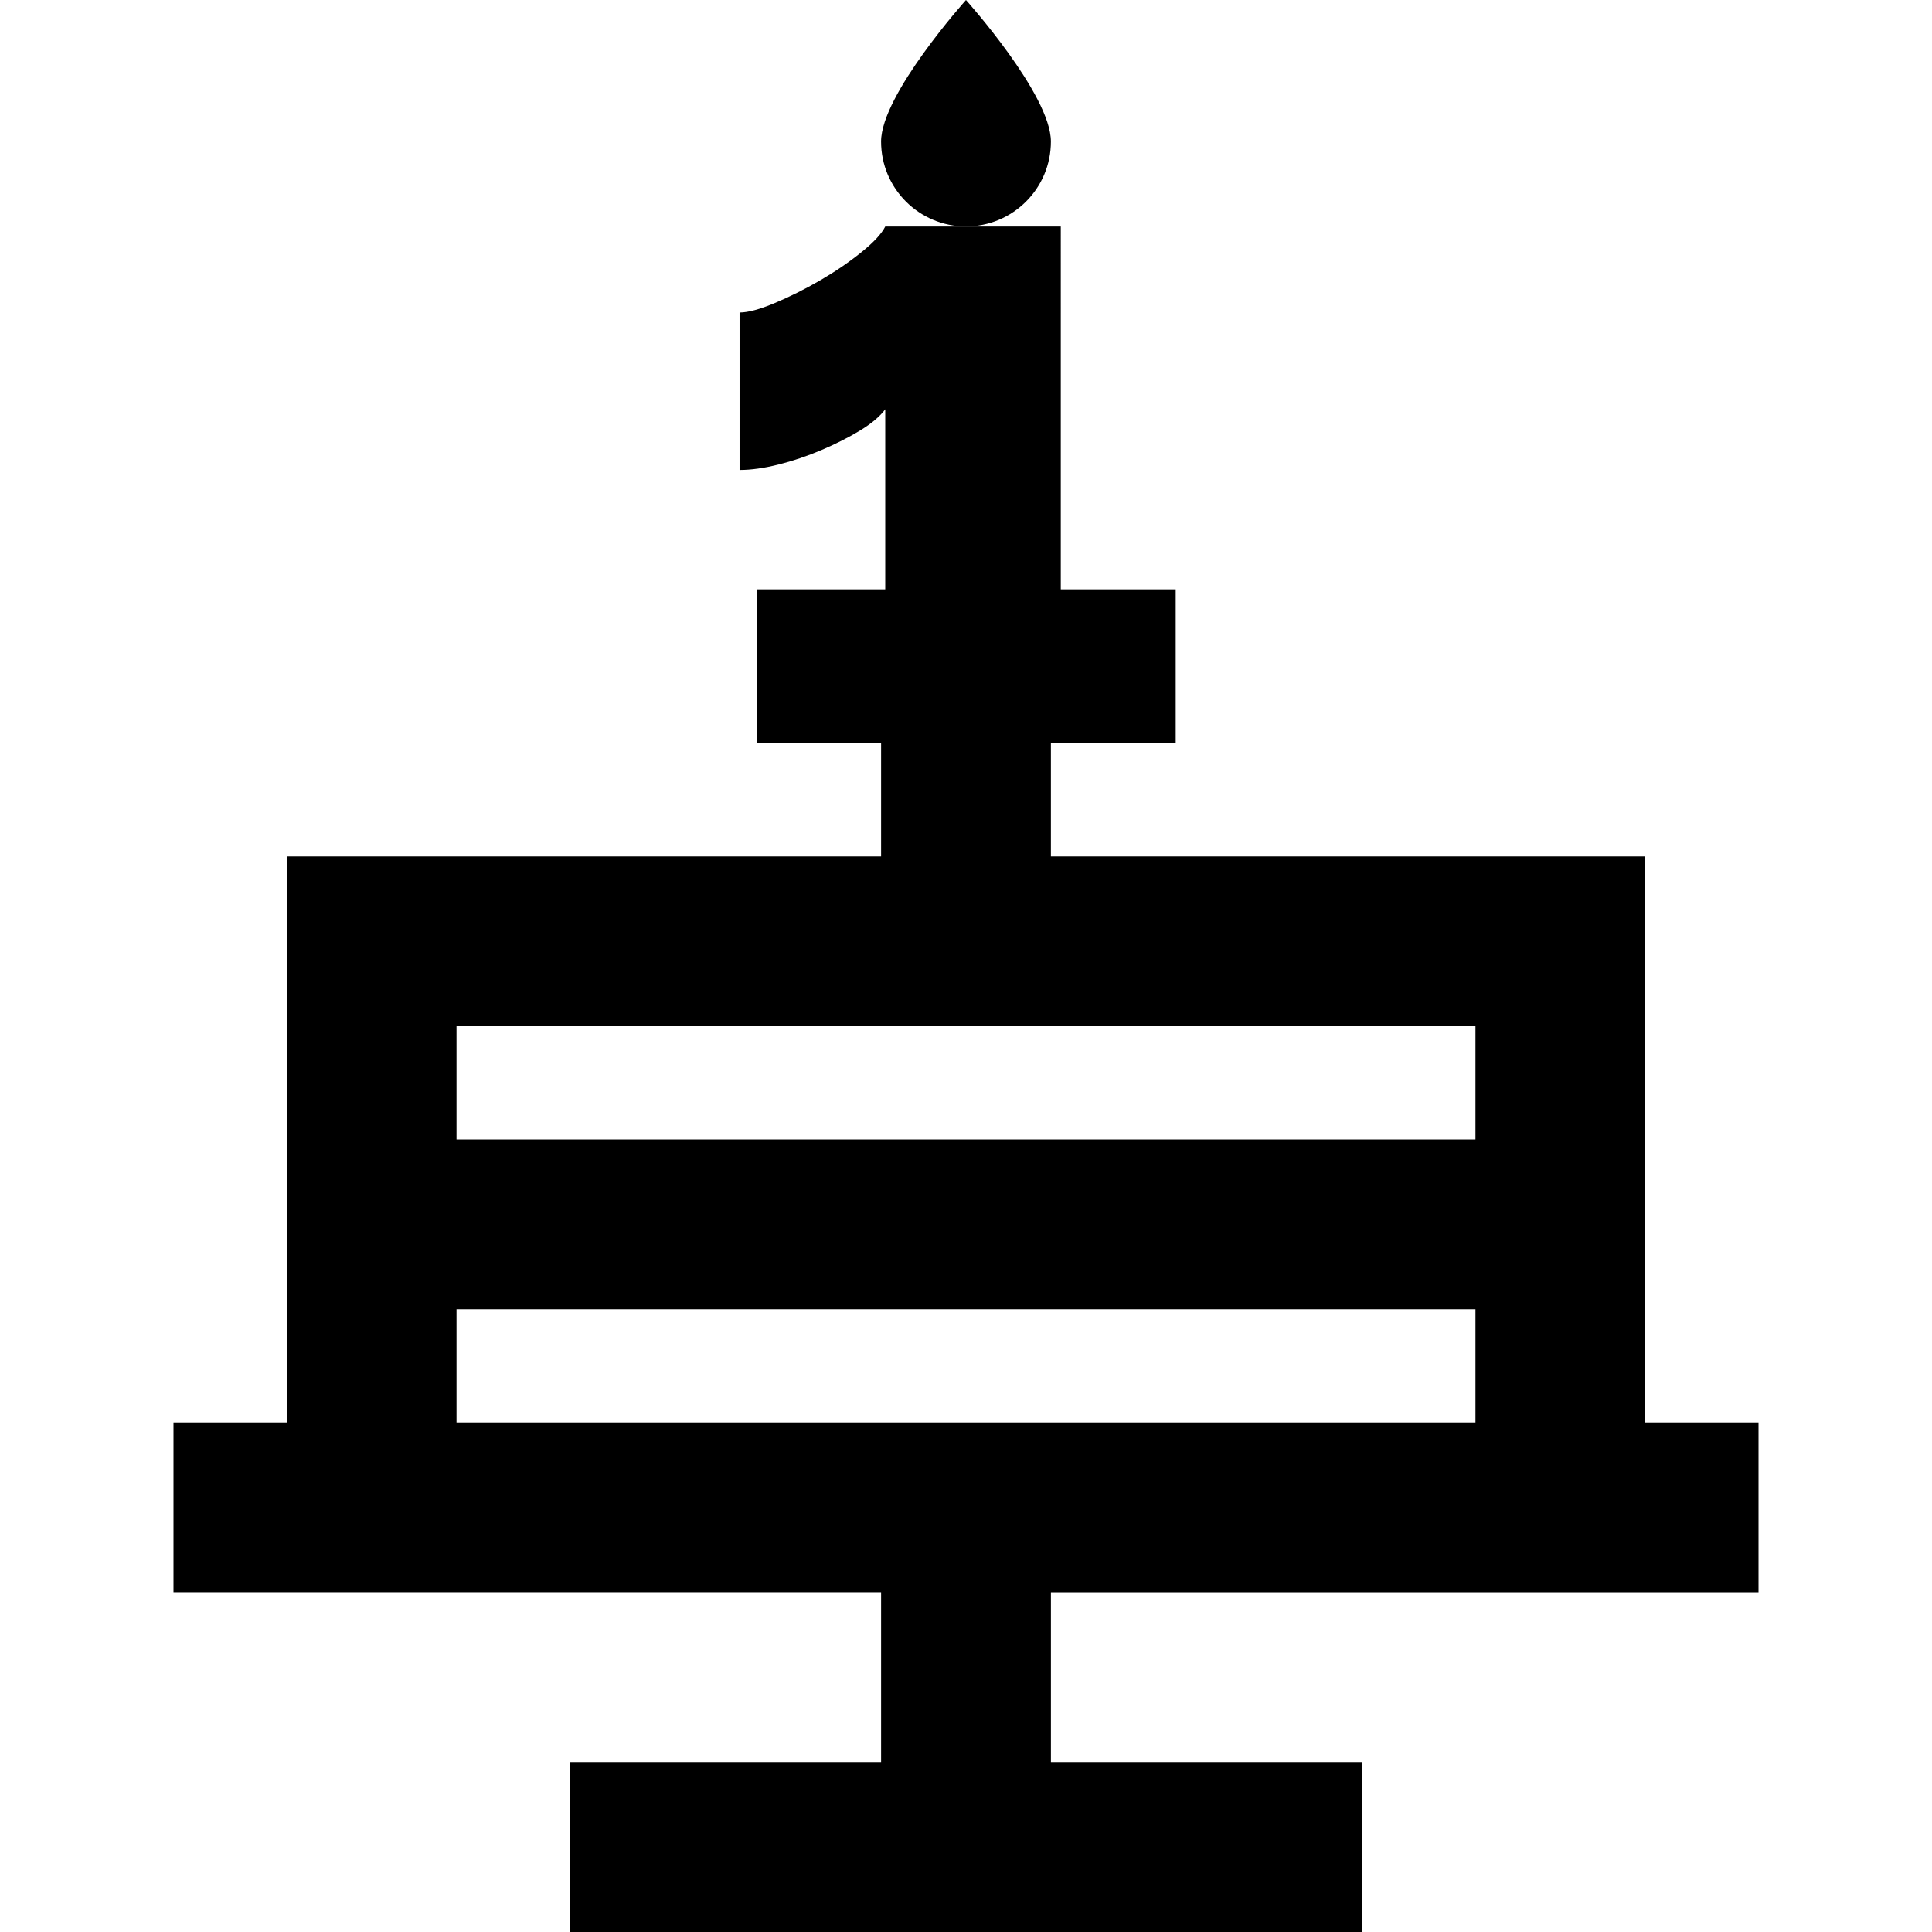
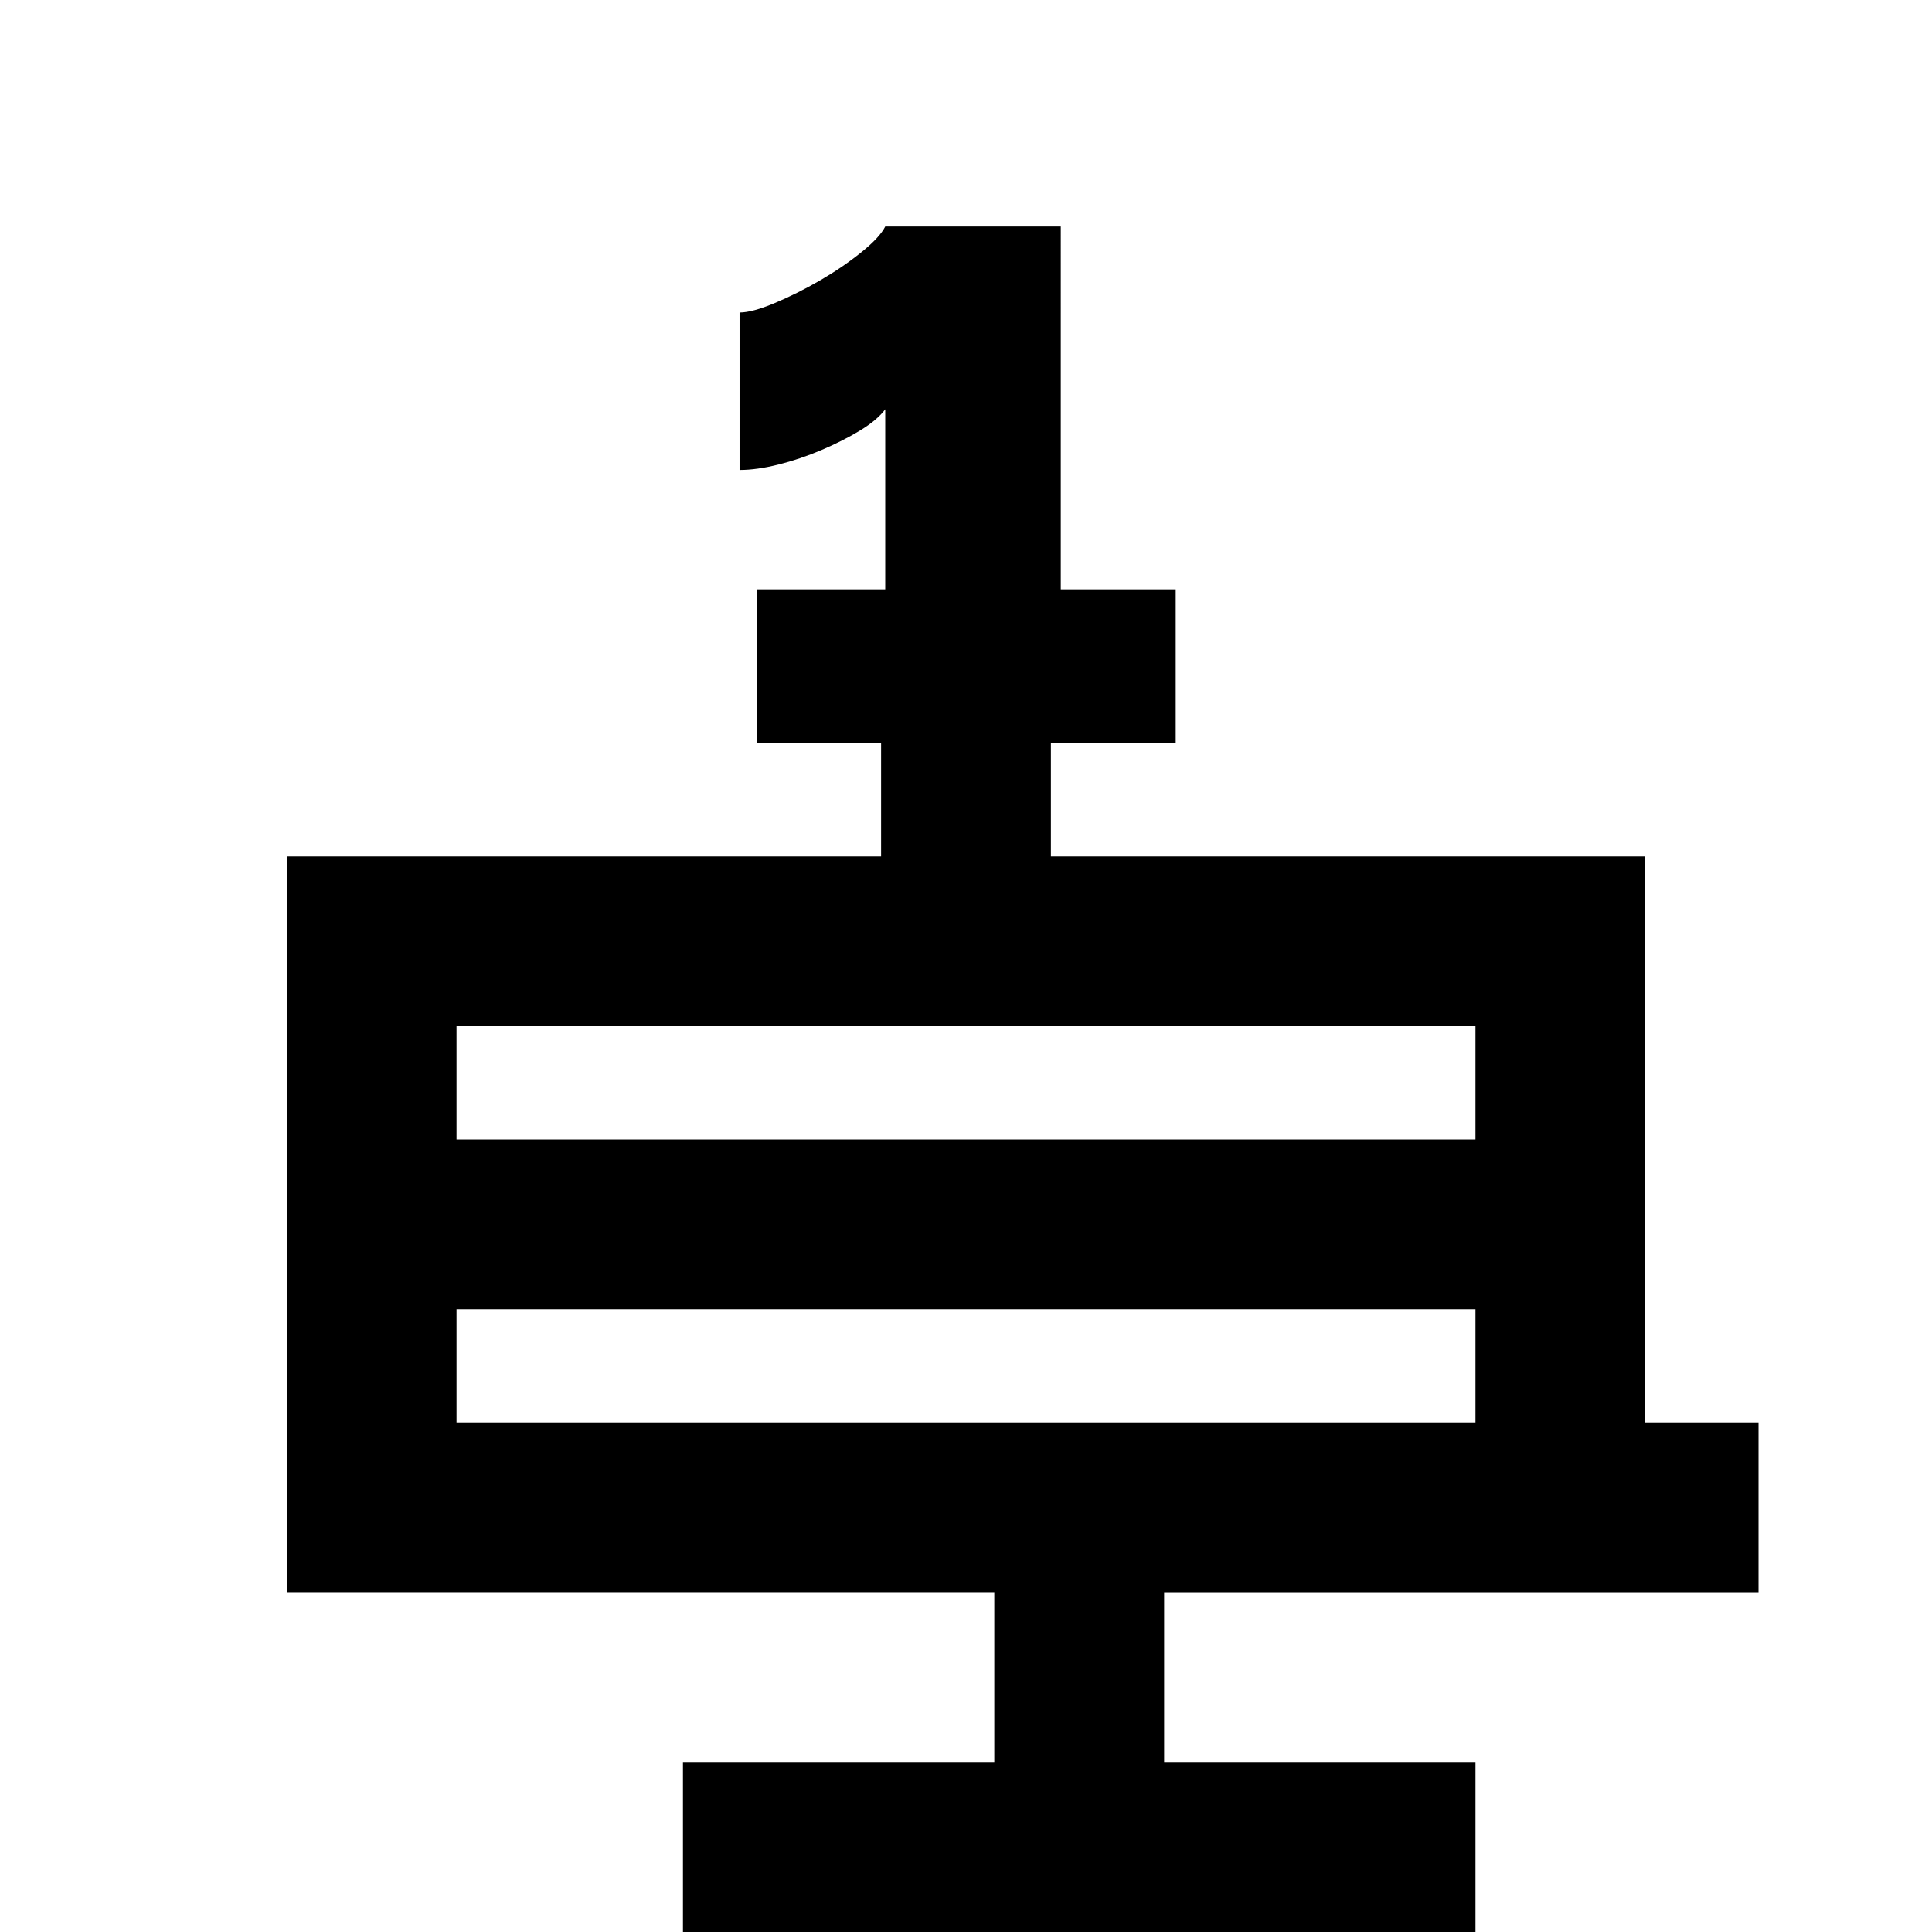
<svg xmlns="http://www.w3.org/2000/svg" version="1.1" id="Layer_1" x="0px" y="0px" viewBox="0 0 512 512" style="enable-background:new 0 0 512 512;" xml:space="preserve">
  <g>
    <g>
-       <path d="M255.997,0c0,0-22.502,25.075-22.502,37.503s10.075,22.502,22.502,22.502s22.502-10.075,22.502-22.502    S255.997,0,255.997,0z" />
-     </g>
+       </g>
  </g>
  <g>
    <g>
-       <path d="M466.023,421.99v-45.005h-30.006v0V226.969H278.499v-30.003h33.074v-40.767h-30.455V60.038h-46.523    c-0.959,1.919-3.08,4.199-6.355,6.839c-3.279,2.636-6.914,5.116-10.908,7.43c-3.999,2.318-7.999,4.316-11.992,5.995    c-3.996,1.677-7.111,2.517-9.349,2.517v41.726c3.035,0,6.475-0.477,10.311-1.439c3.839-0.959,7.633-2.237,11.389-3.839    c3.756-1.596,7.153-3.311,10.194-5.155c3.035-1.839,5.278-3.719,6.713-5.638v47.723h-34.049v40.767h32.948v30.003H75.98v150.016    H45.977v45.005h187.521v45.005h-82.509V512h210.023v-45.005h-82.509V421.99H466.023z M120.982,271.974h270.03v30.003h-270.03    V271.974z M120.982,376.985v-30.003h270.03v30.003H120.982z" />
+       <path d="M466.023,421.99v-45.005h-30.006v0V226.969H278.499v-30.003h33.074v-40.767h-30.455V60.038h-46.523    c-0.959,1.919-3.08,4.199-6.355,6.839c-3.279,2.636-6.914,5.116-10.908,7.43c-3.999,2.318-7.999,4.316-11.992,5.995    c-3.996,1.677-7.111,2.517-9.349,2.517v41.726c3.035,0,6.475-0.477,10.311-1.439c3.839-0.959,7.633-2.237,11.389-3.839    c3.756-1.596,7.153-3.311,10.194-5.155c3.035-1.839,5.278-3.719,6.713-5.638v47.723h-34.049v40.767h32.948v30.003H75.98v150.016    v45.005h187.521v45.005h-82.509V512h210.023v-45.005h-82.509V421.99H466.023z M120.982,271.974h270.03v30.003h-270.03    V271.974z M120.982,376.985v-30.003h270.03v30.003H120.982z" />
    </g>
  </g>
  <g>
</g>
  <g>
</g>
  <g>
</g>
  <g>
</g>
  <g>
</g>
  <g>
</g>
  <g>
</g>
  <g>
</g>
  <g>
</g>
  <g>
</g>
  <g>
</g>
  <g>
</g>
  <g>
</g>
  <g>
</g>
  <g>
</g>
</svg>